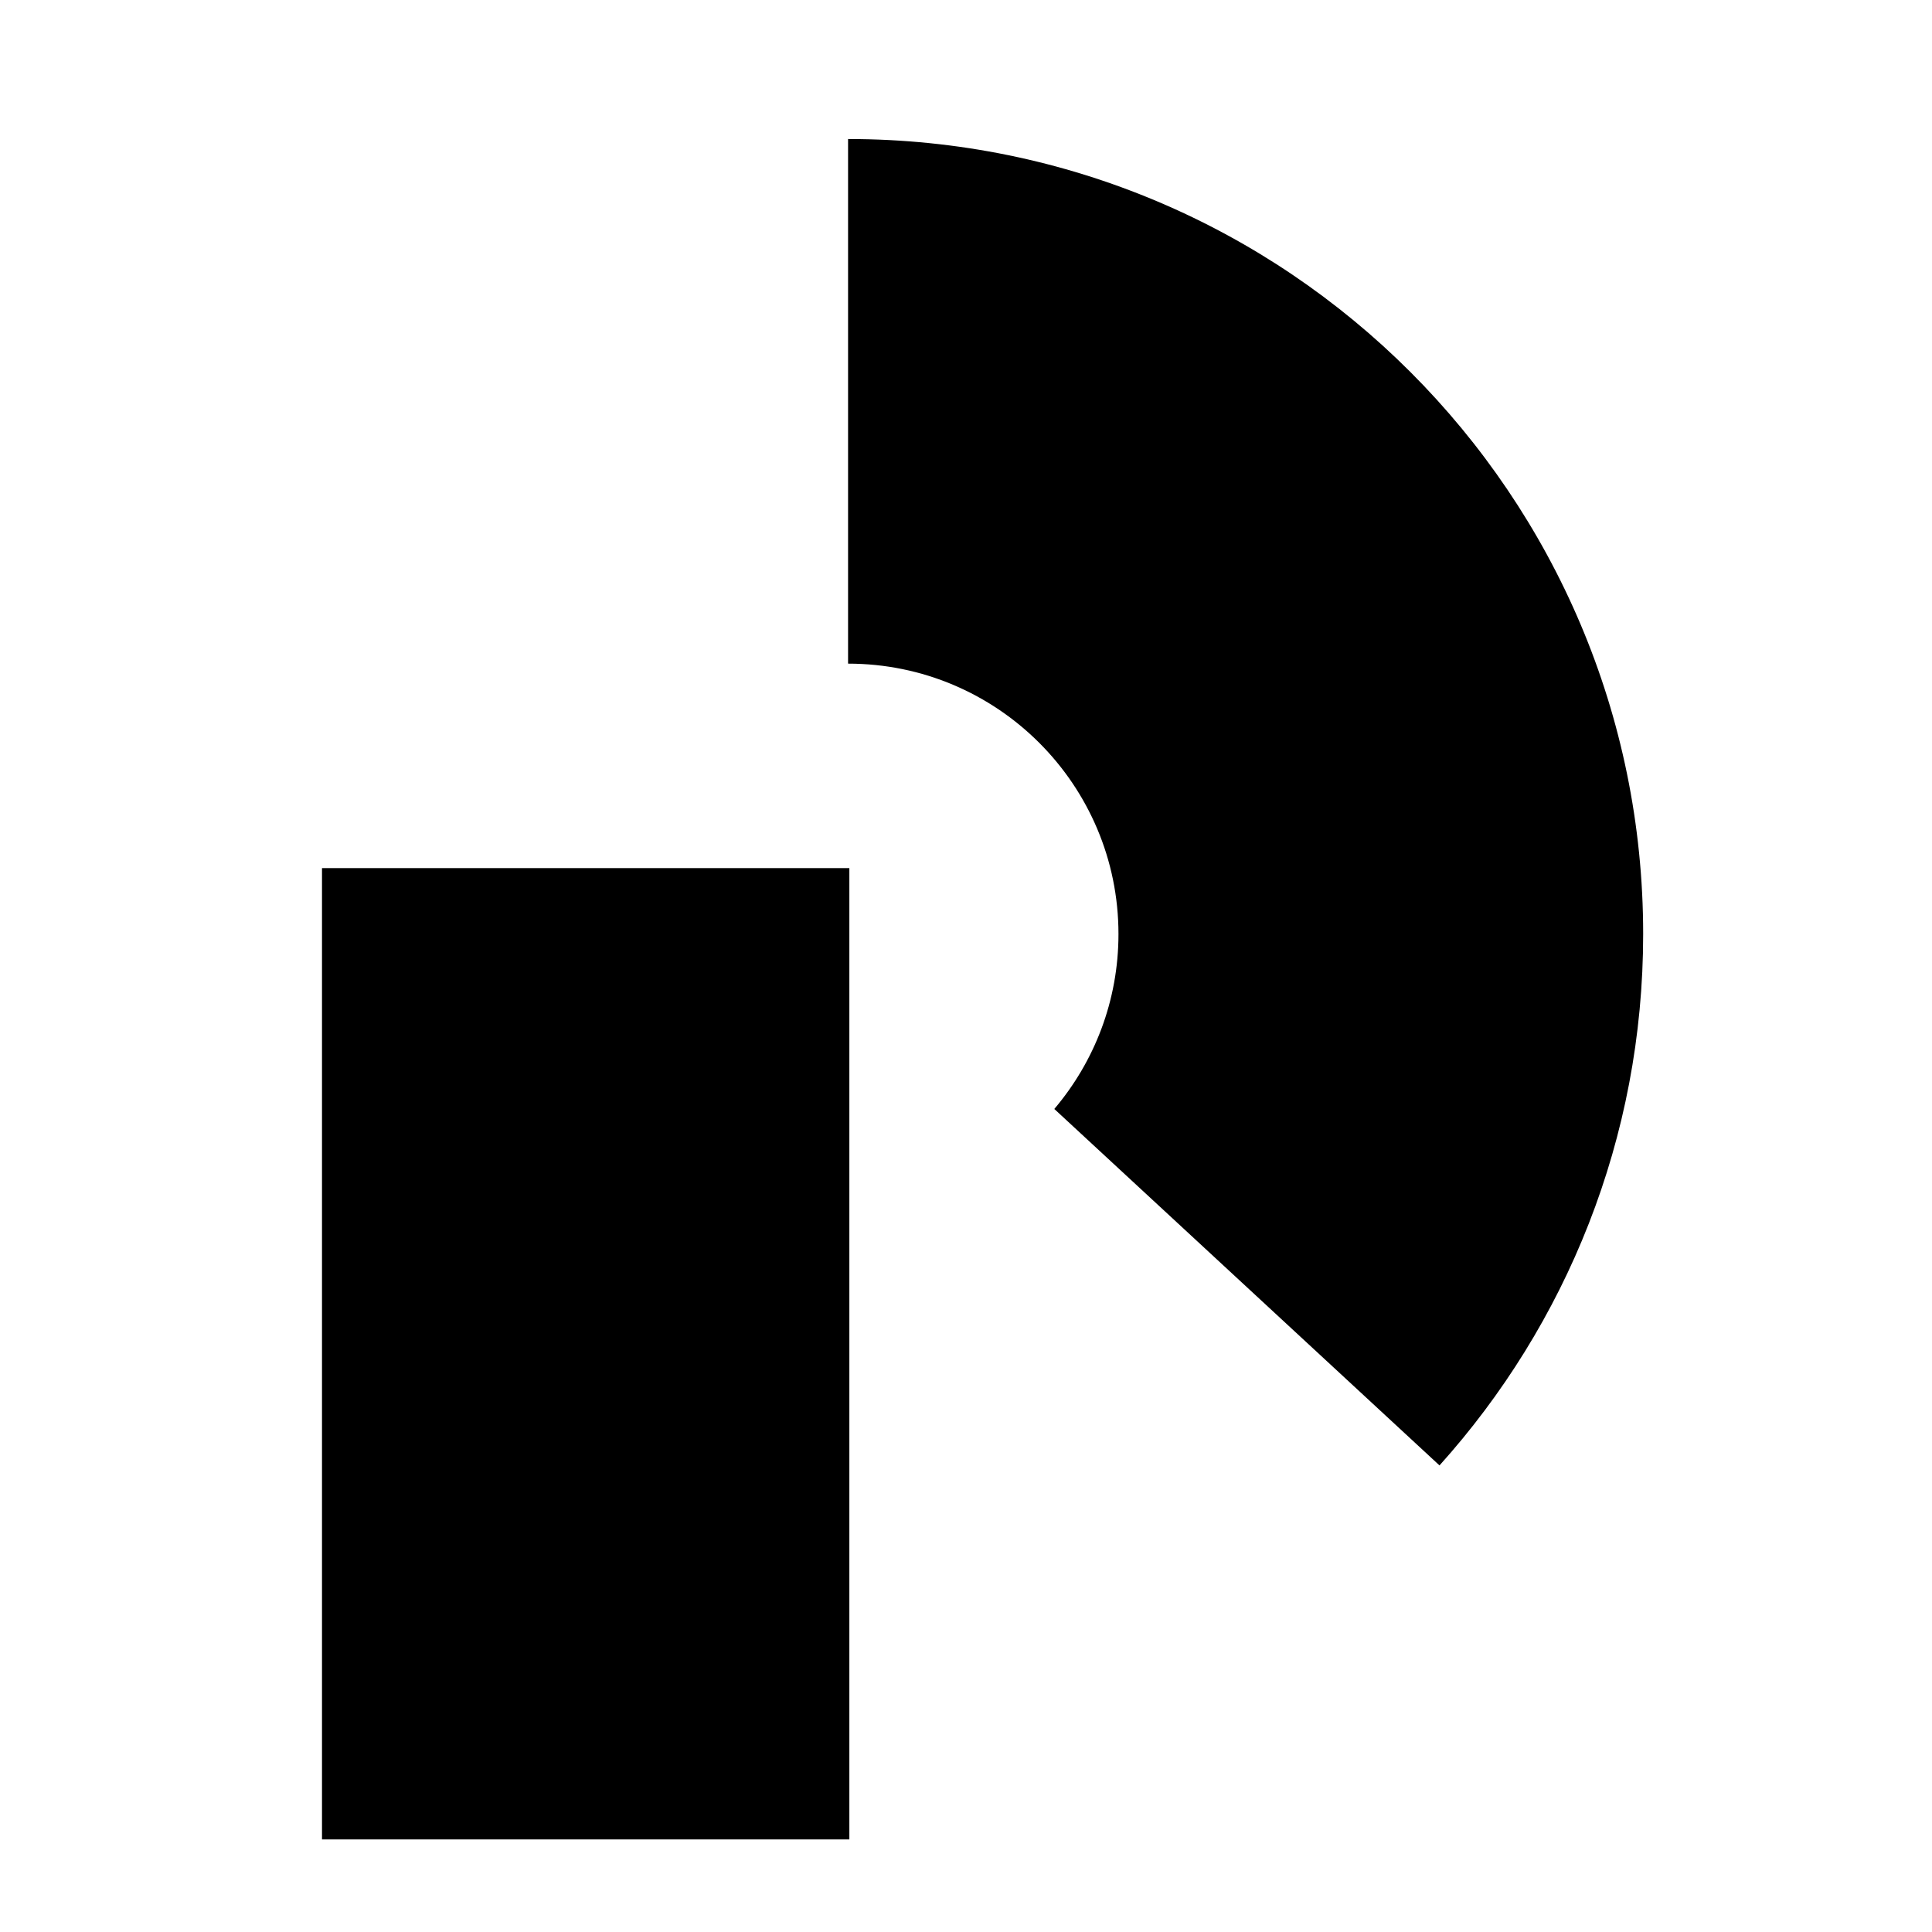
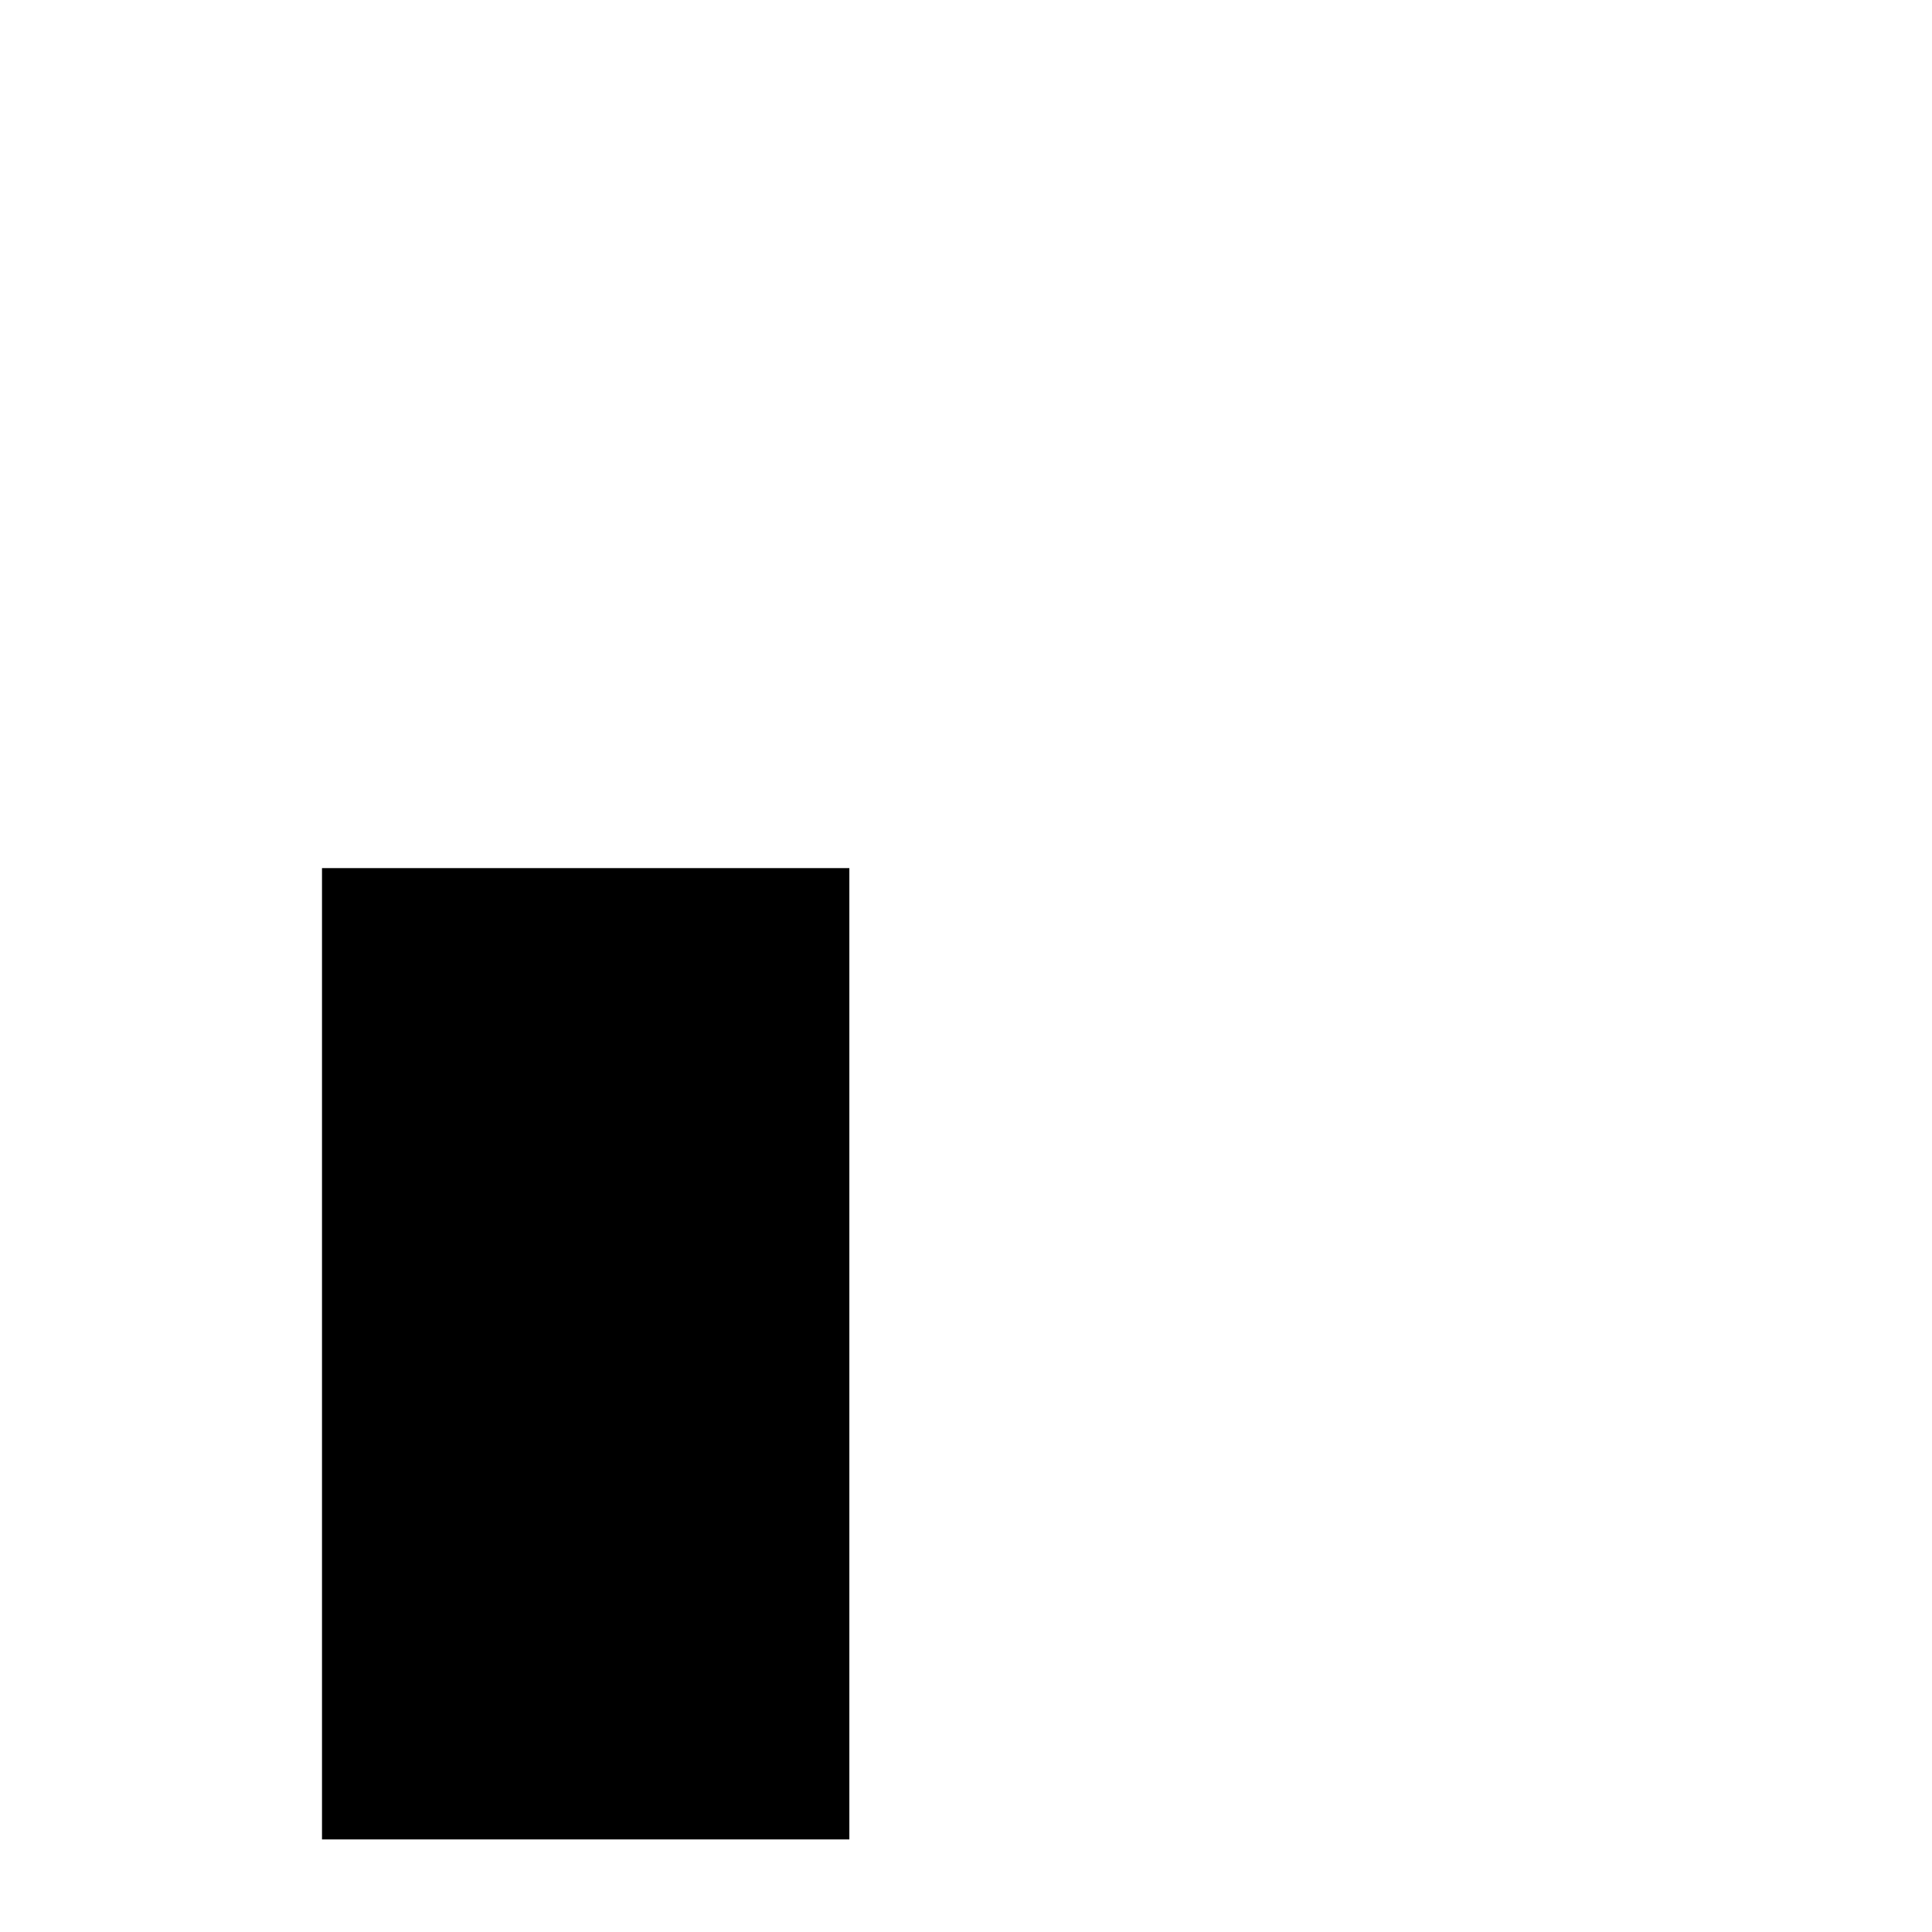
<svg xmlns="http://www.w3.org/2000/svg" width="24" height="24" viewBox="0 0 24 24" fill="none">
  <g id="solar:document-text-bold">
    <g id="Union">
-       <path d="M10.535 8.244C12.39 8.244 13.894 9.748 13.894 11.603C13.894 12.432 13.594 13.19 13.097 13.776L17.882 18.204C19.455 16.455 20.412 14.141 20.412 11.603C20.412 6.149 15.99 1.727 10.535 1.727V8.244Z" fill="black" />
      <path d="M10.551 10.784H4V22.85H10.551V10.784Z" fill="black" />
    </g>
  </g>
</svg>